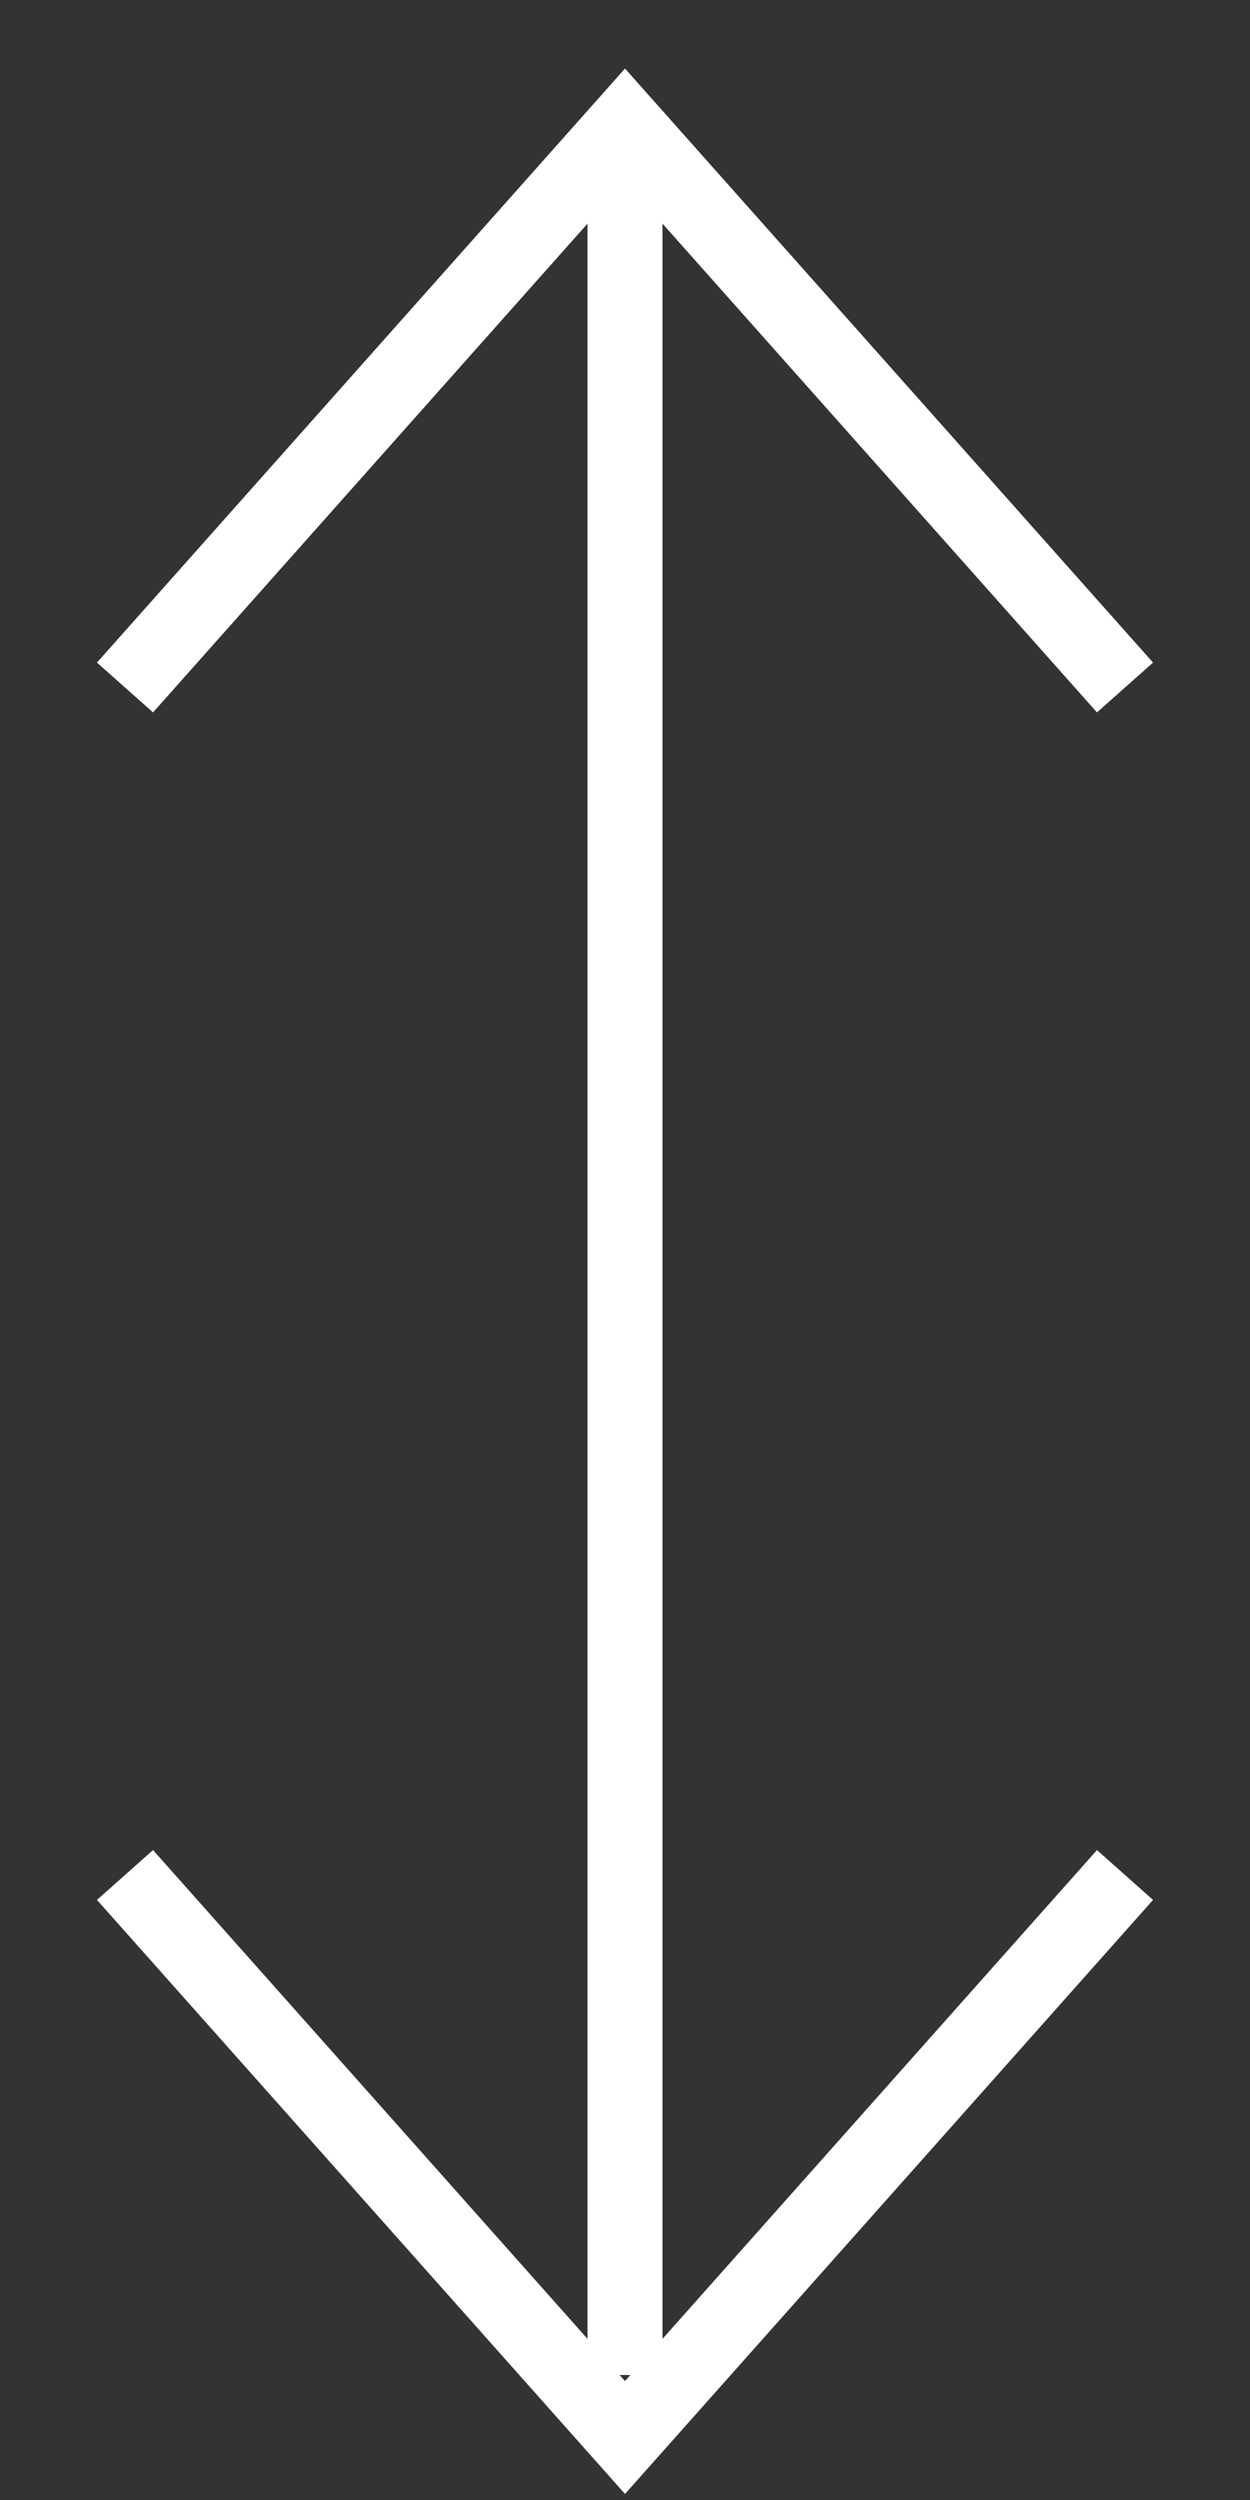
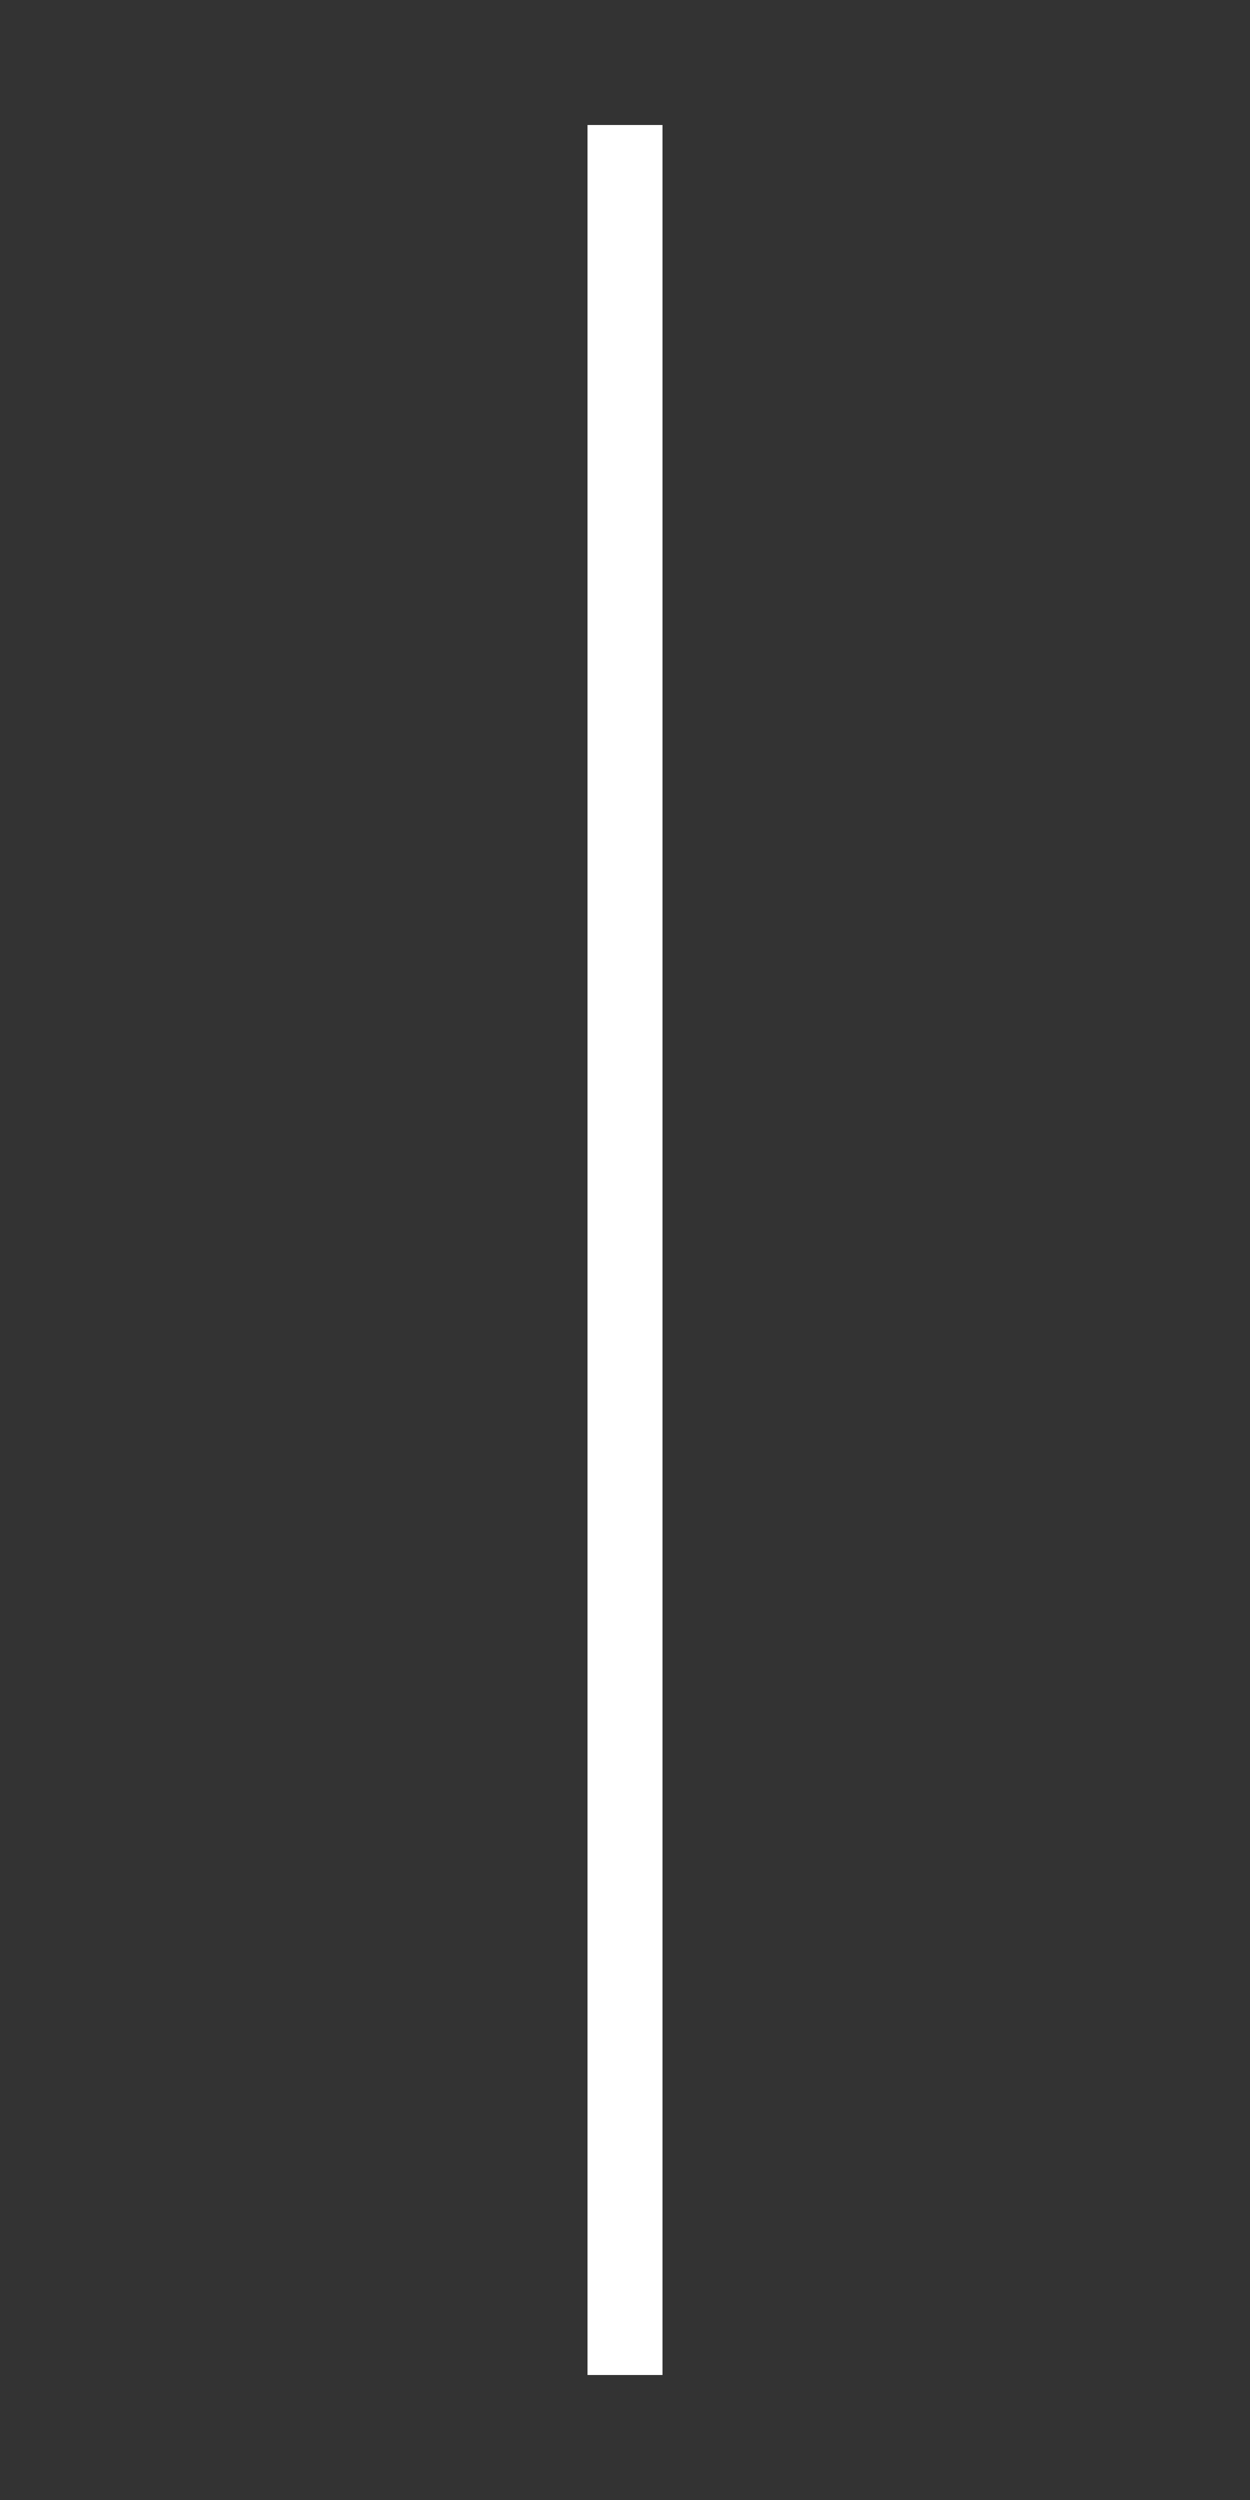
<svg xmlns="http://www.w3.org/2000/svg" width="10" height="20" viewBox="0 0 10 20" fill="none">
  <rect x="0" y="0" width="10" height="20" fill="#333333" stroke="none" />
  <path d="M5 19V1" stroke="#FFFFFF" stroke-width="0.6" />
-   <path d="M1 15L5 19.5L9 15" stroke="#FFFFFF" stroke-width="0.6" />
-   <path d="M9 5.5L5 1L1 5.5" stroke="#FFFFFF" stroke-width="0.6" />
</svg>